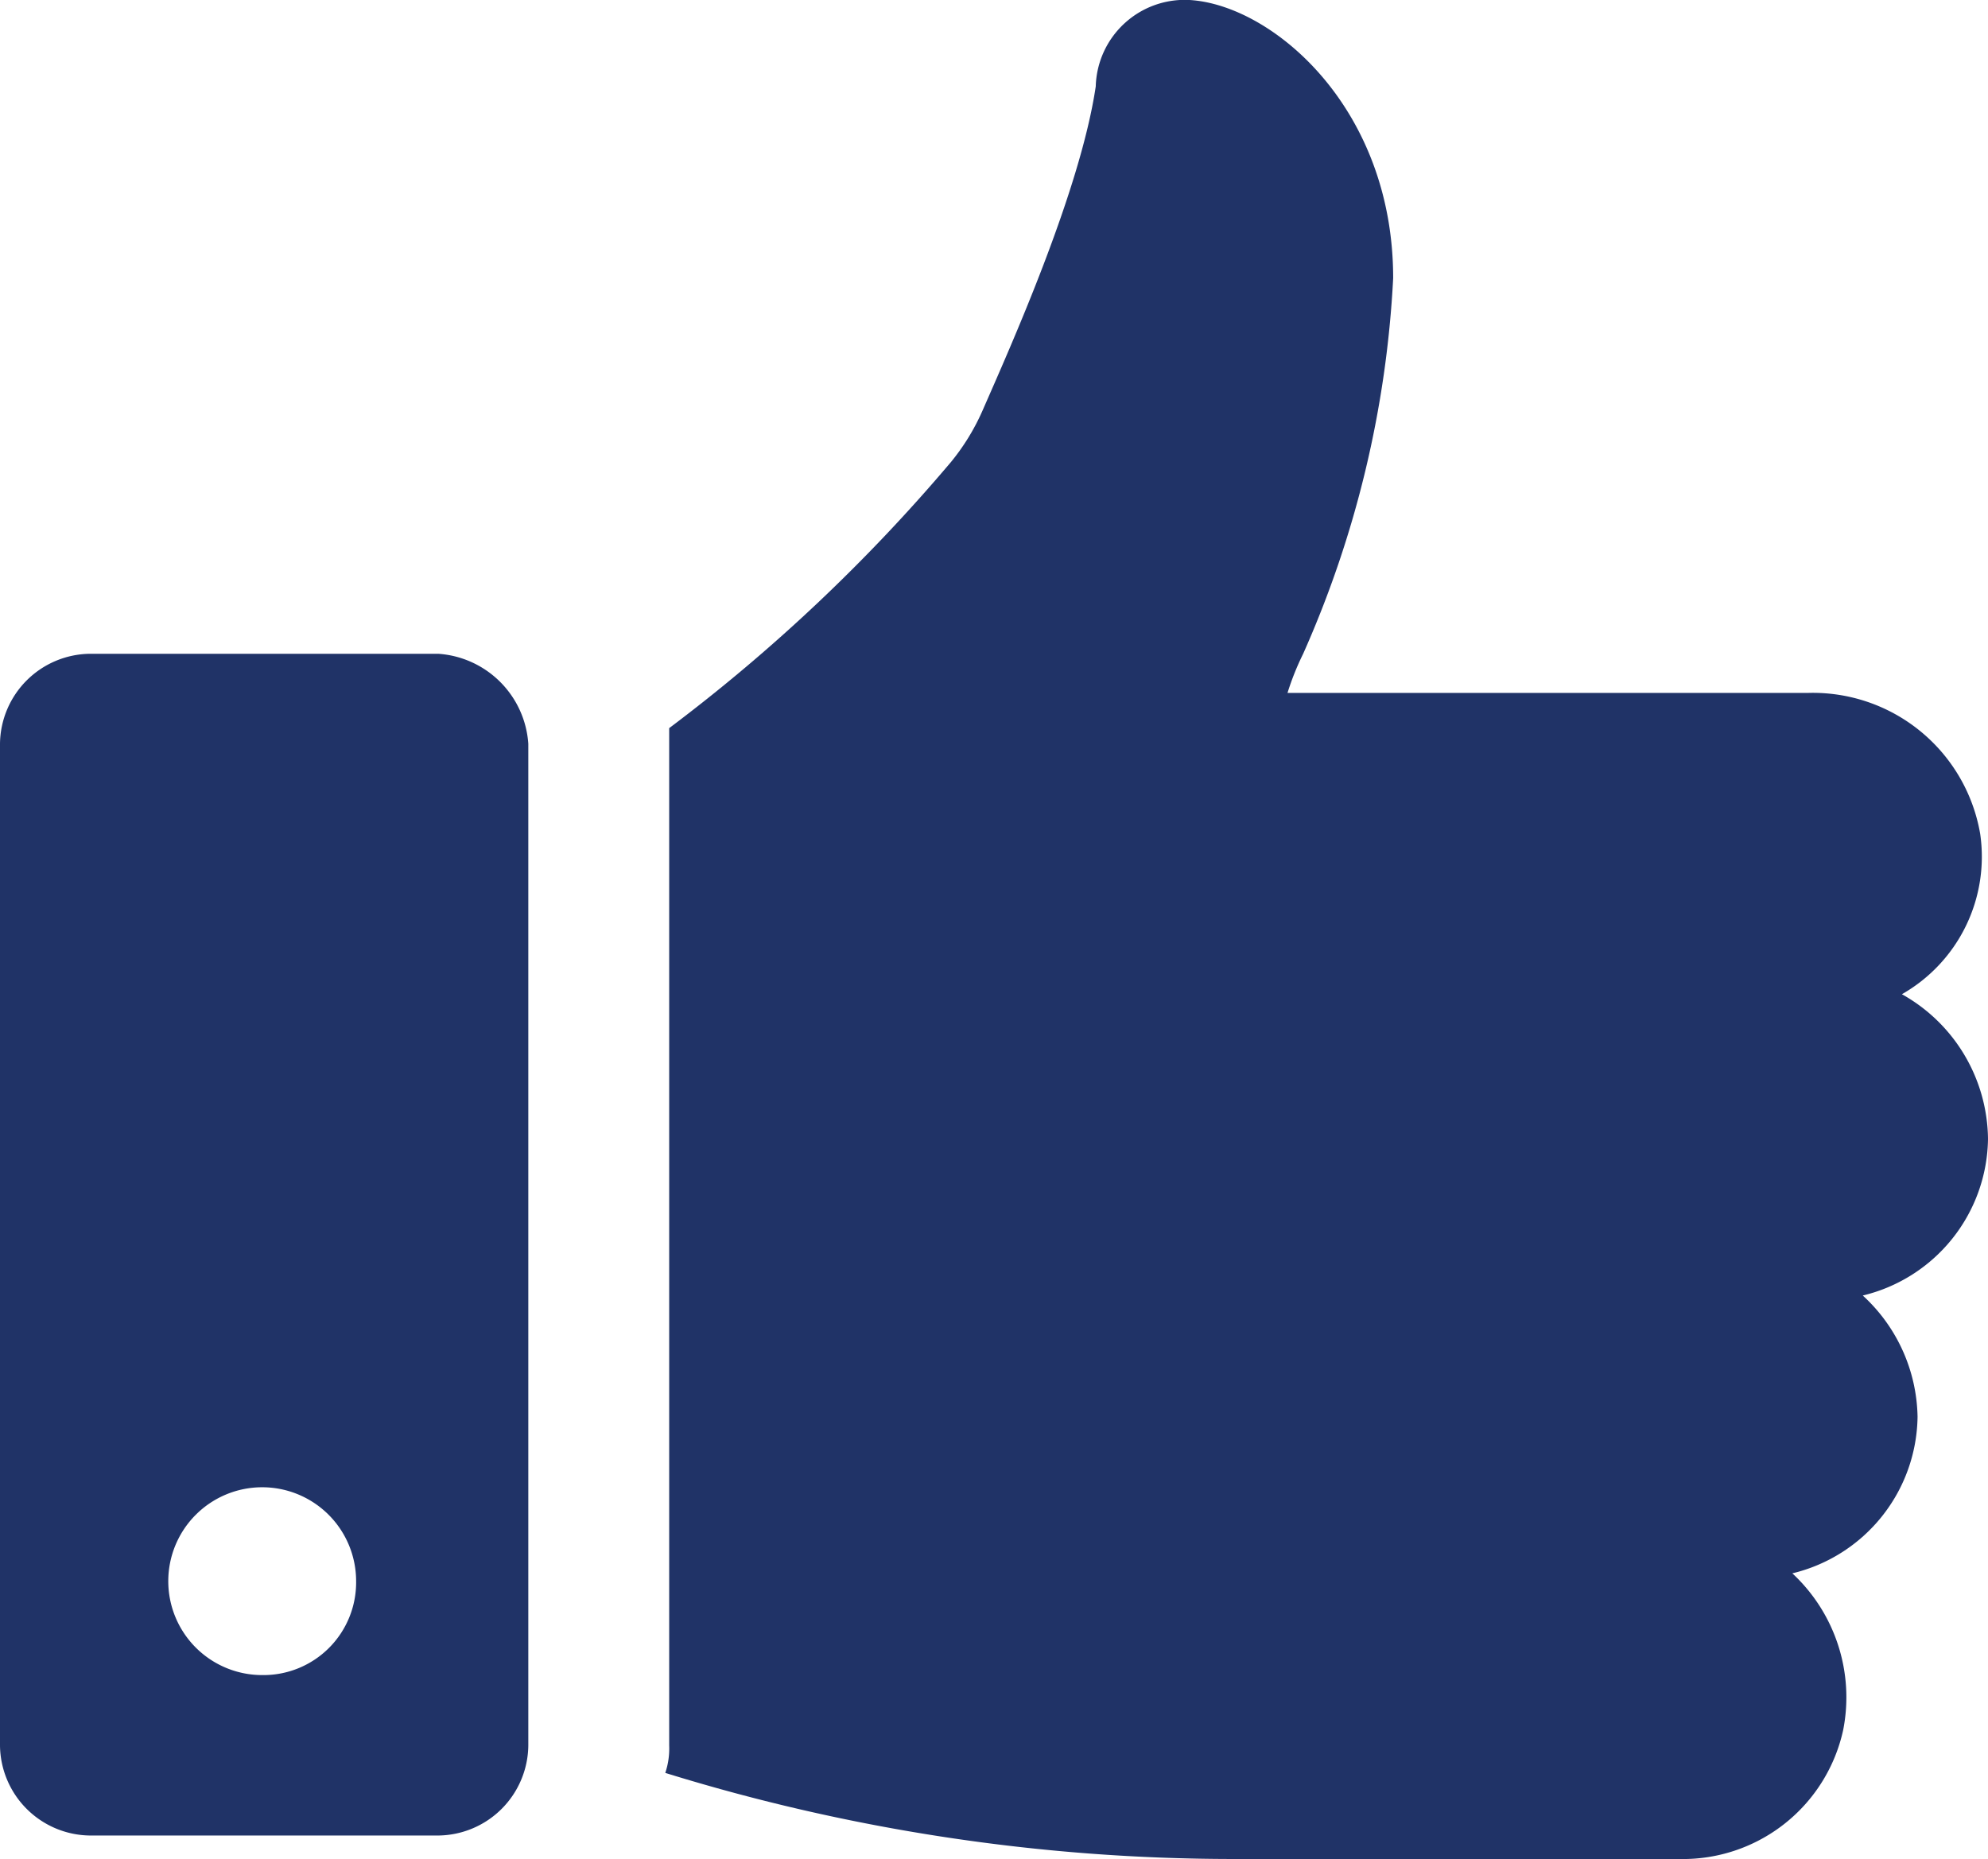
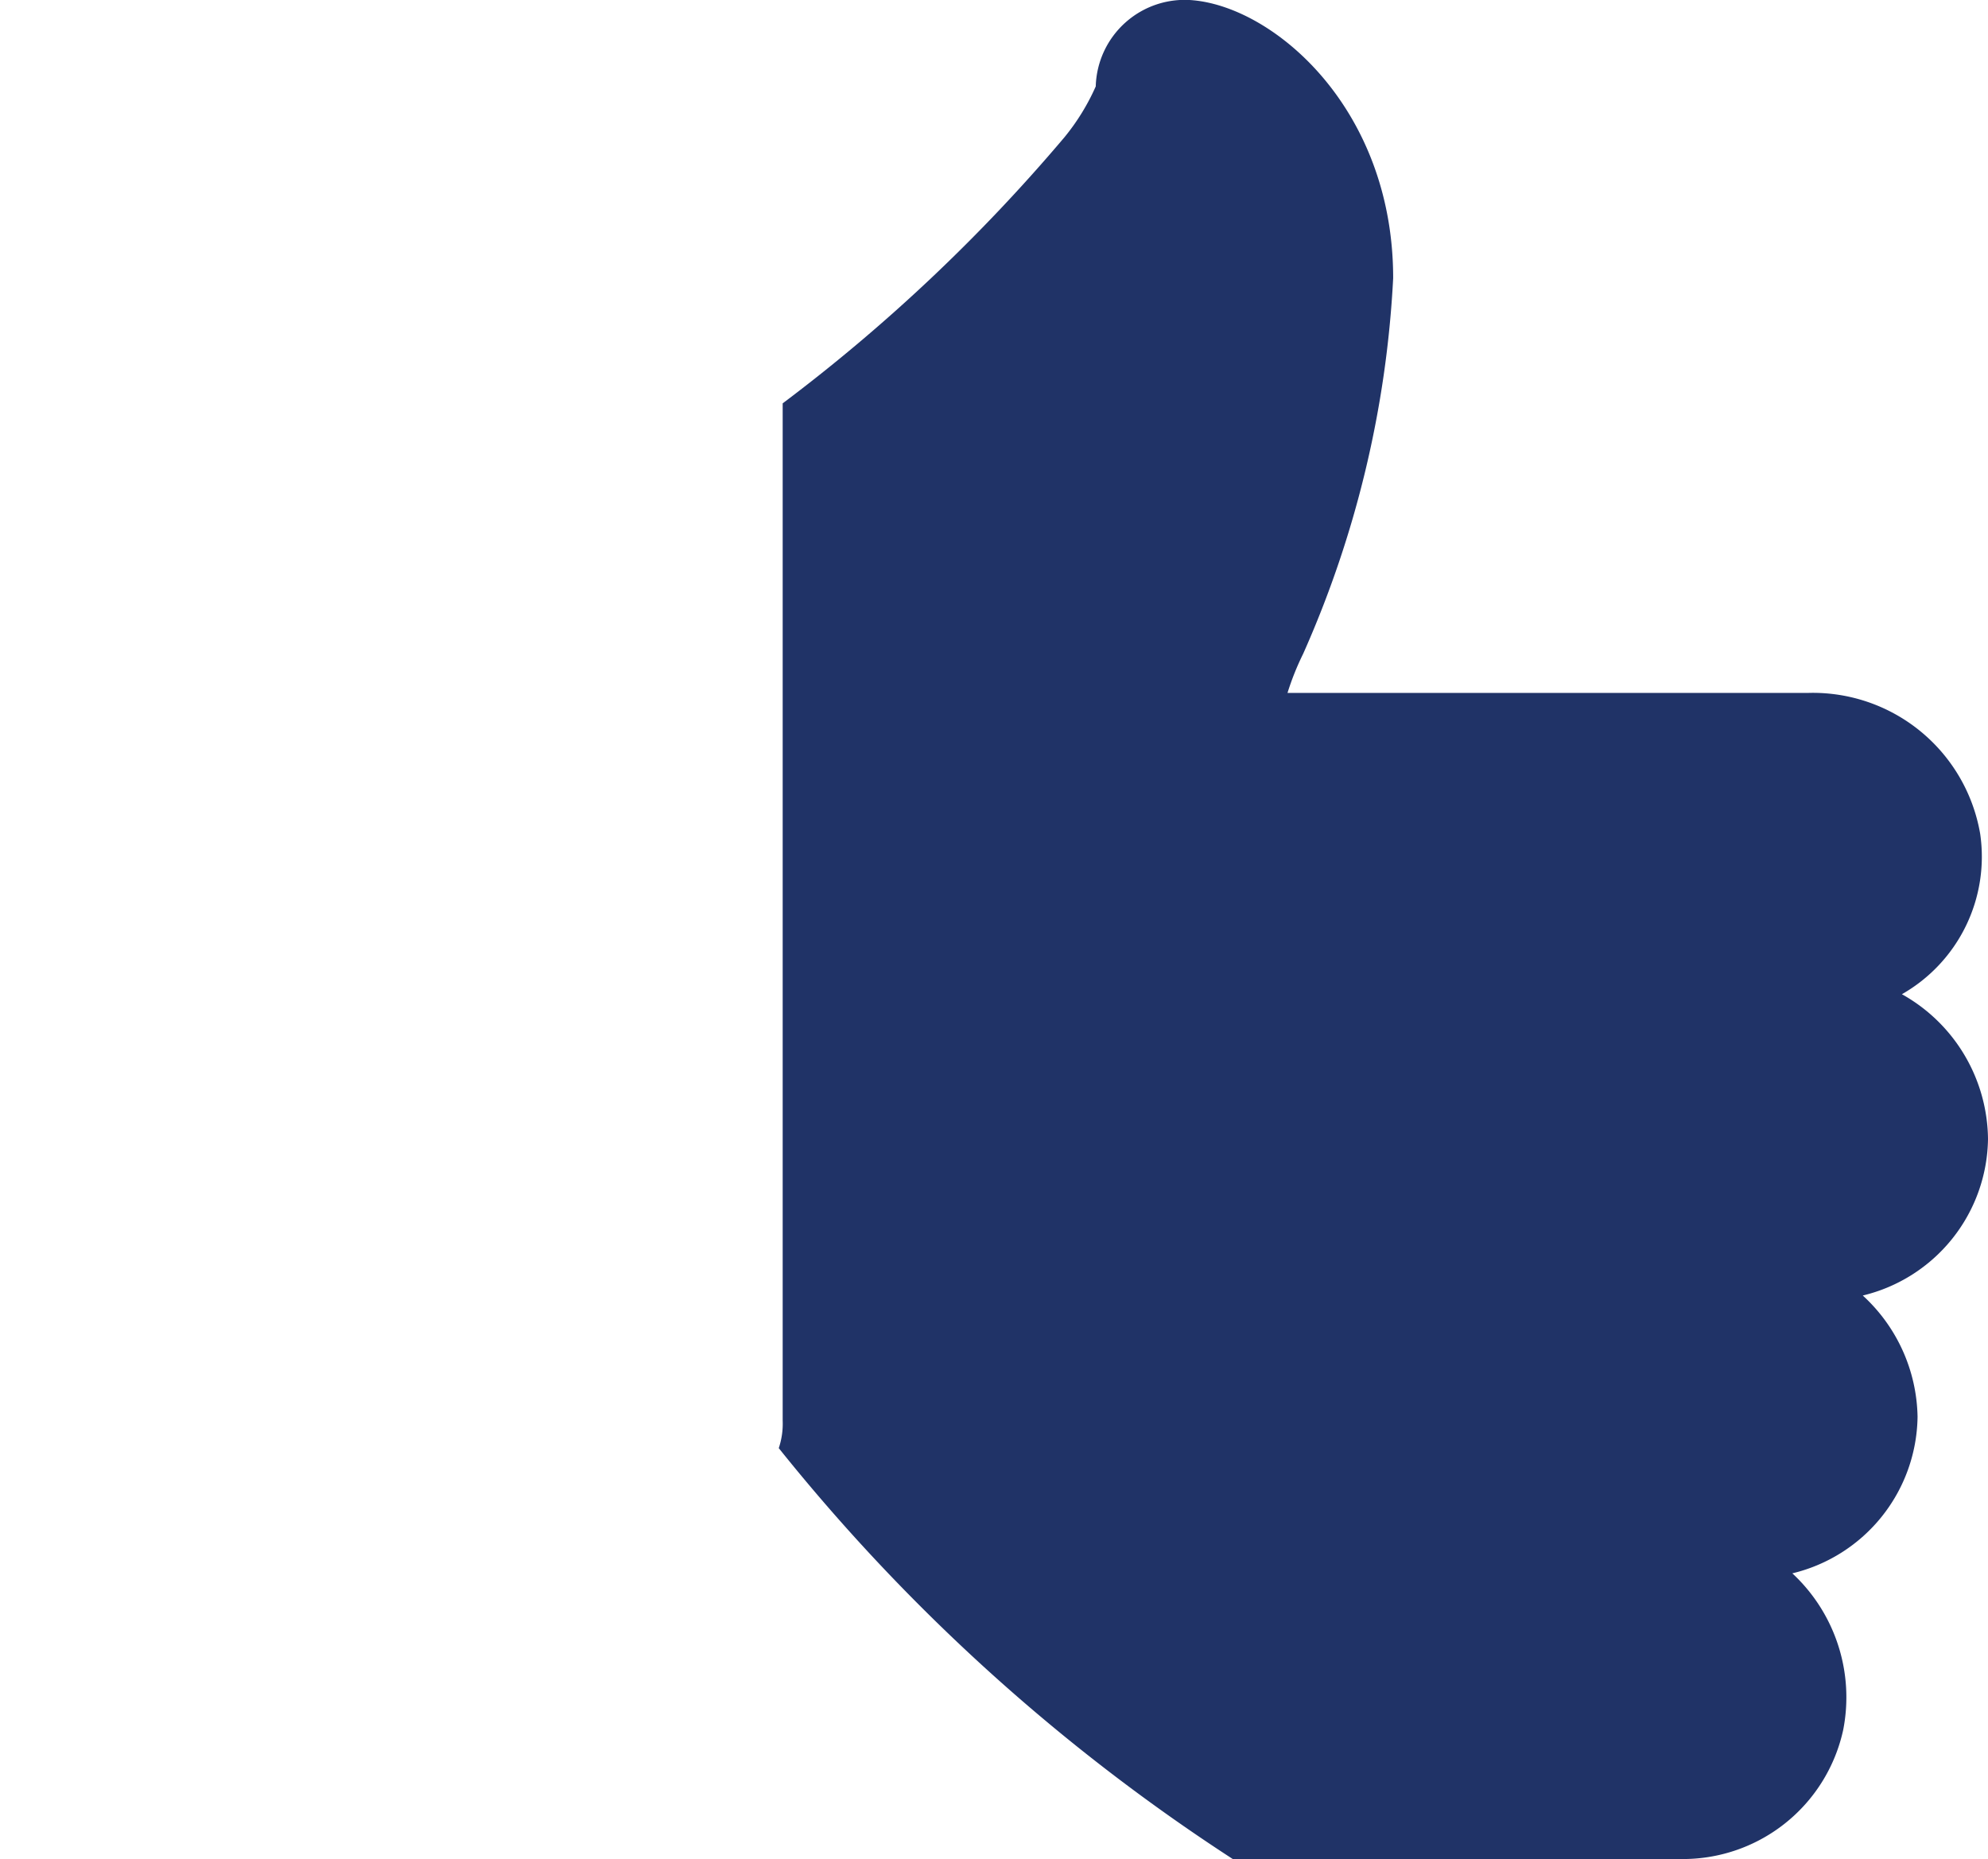
<svg xmlns="http://www.w3.org/2000/svg" width="50.8" height="47.508" viewBox="0 0 50.8 47.508">
  <g id="Group_25" data-name="Group 25" transform="translate(-1367.53 -1233.008)">
-     <path id="Path_27" data-name="Path 27" d="M51.1,61.9a4.045,4.045,0,0,0,2-4.1,4.338,4.338,0,0,0-4.4-3.6H35.4a6.894,6.894,0,0,1,.4-1,26.977,26.977,0,0,0,2.3-9.6c0-4.3-3-6.9-5.1-7.1a2.275,2.275,0,0,0-2.5,2.2c-.4,2.7-2.2,6.7-2.9,8.3a5.67,5.67,0,0,1-.8,1.3,44.166,44.166,0,0,1-7.2,6.8v26a1.952,1.952,0,0,1-.1.7A49.1,49.1,0,0,0,34,84H45.4a4.193,4.193,0,0,0,4.2-3.3,4.324,4.324,0,0,0-1.3-4,4.173,4.173,0,0,0,3.2-4,4.3,4.3,0,0,0-1.4-3.1,4.173,4.173,0,0,0,3.2-4A4.287,4.287,0,0,0,51.1,61.9Z" transform="translate(1365.03 1196.516)" fill="#203367" />
-     <path id="Path_28" data-name="Path 28" d="M13.7,53.2H4.8a2.326,2.326,0,0,0-2.3,2.3V81.1a2.326,2.326,0,0,0,2.3,2.3h8.9A2.326,2.326,0,0,0,16,81.1V55.5A2.473,2.473,0,0,0,13.7,53.2ZM9.2,79.3a2.4,2.4,0,1,1,2.4-2.4A2.369,2.369,0,0,1,9.2,79.3Z" transform="translate(1365.03 1196.516)" fill="#203367" />
+     <path id="Path_27" data-name="Path 27" d="M51.1,61.9a4.045,4.045,0,0,0,2-4.1,4.338,4.338,0,0,0-4.4-3.6H35.4a6.894,6.894,0,0,1,.4-1,26.977,26.977,0,0,0,2.3-9.6c0-4.3-3-6.9-5.1-7.1a2.275,2.275,0,0,0-2.5,2.2a5.67,5.67,0,0,1-.8,1.3,44.166,44.166,0,0,1-7.2,6.8v26a1.952,1.952,0,0,1-.1.7A49.1,49.1,0,0,0,34,84H45.4a4.193,4.193,0,0,0,4.2-3.3,4.324,4.324,0,0,0-1.3-4,4.173,4.173,0,0,0,3.2-4,4.3,4.3,0,0,0-1.4-3.1,4.173,4.173,0,0,0,3.2-4A4.287,4.287,0,0,0,51.1,61.9Z" transform="translate(1365.03 1196.516)" fill="#203367" />
  </g>
</svg>